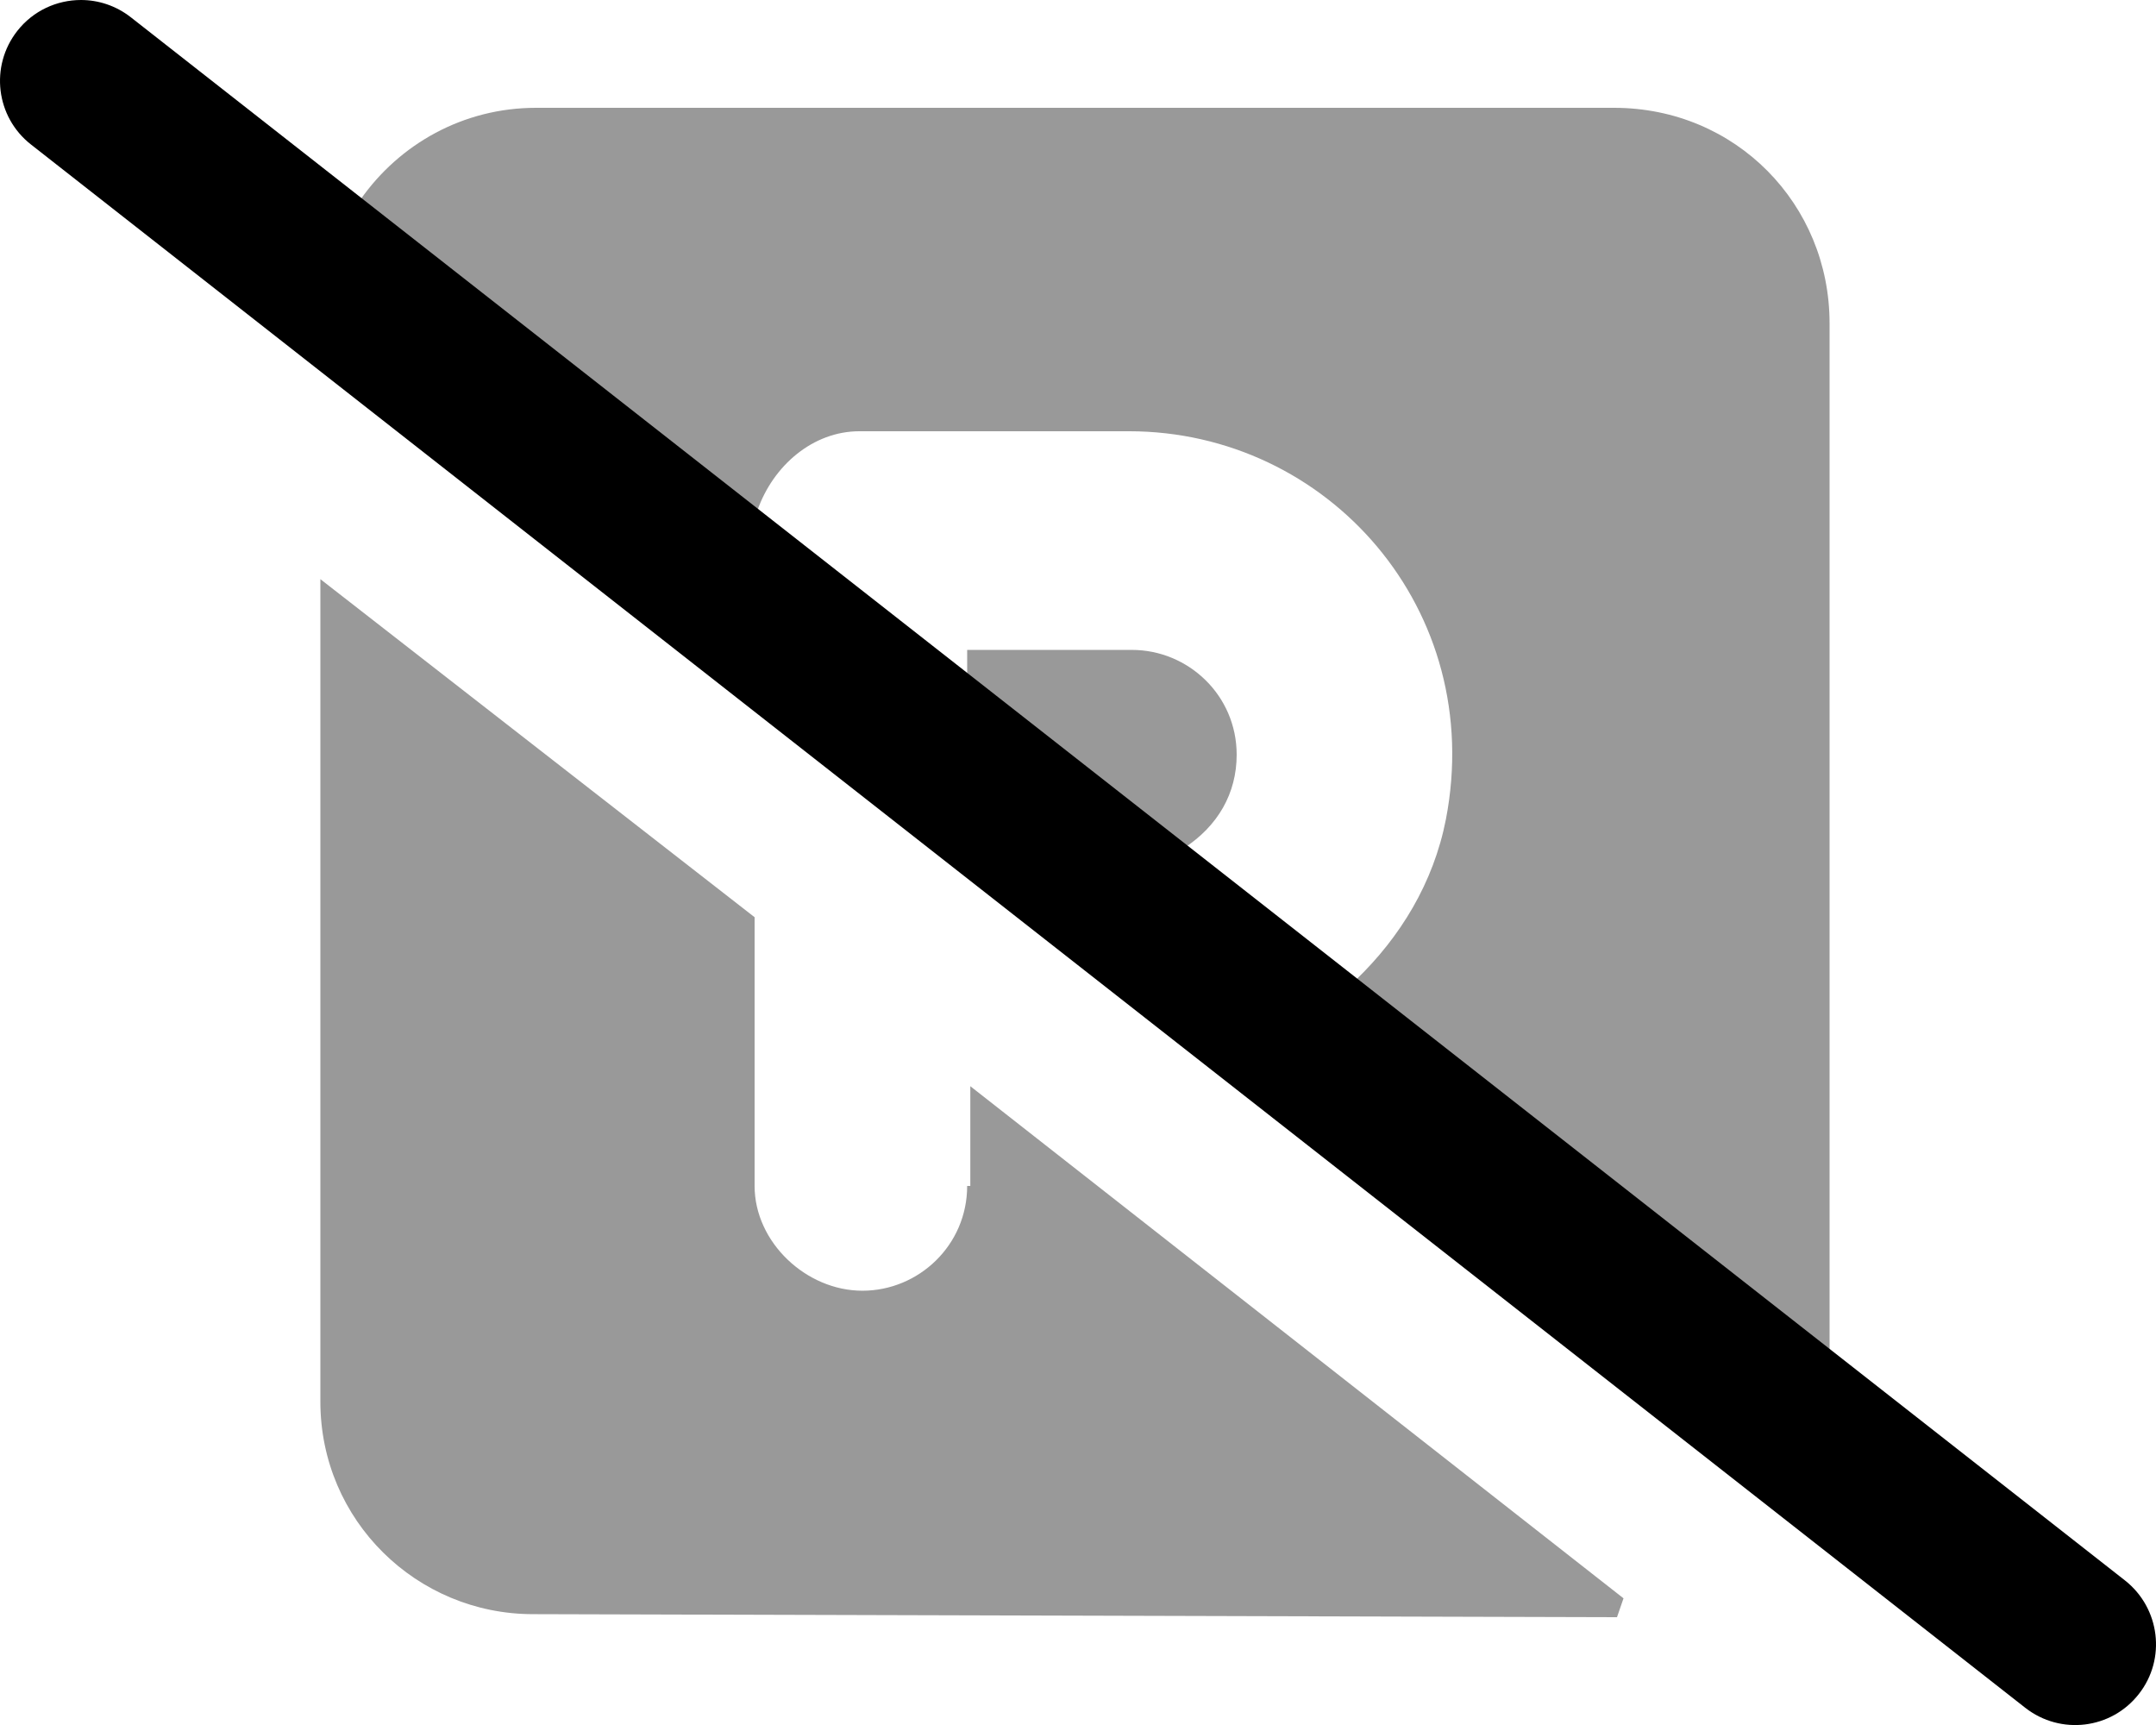
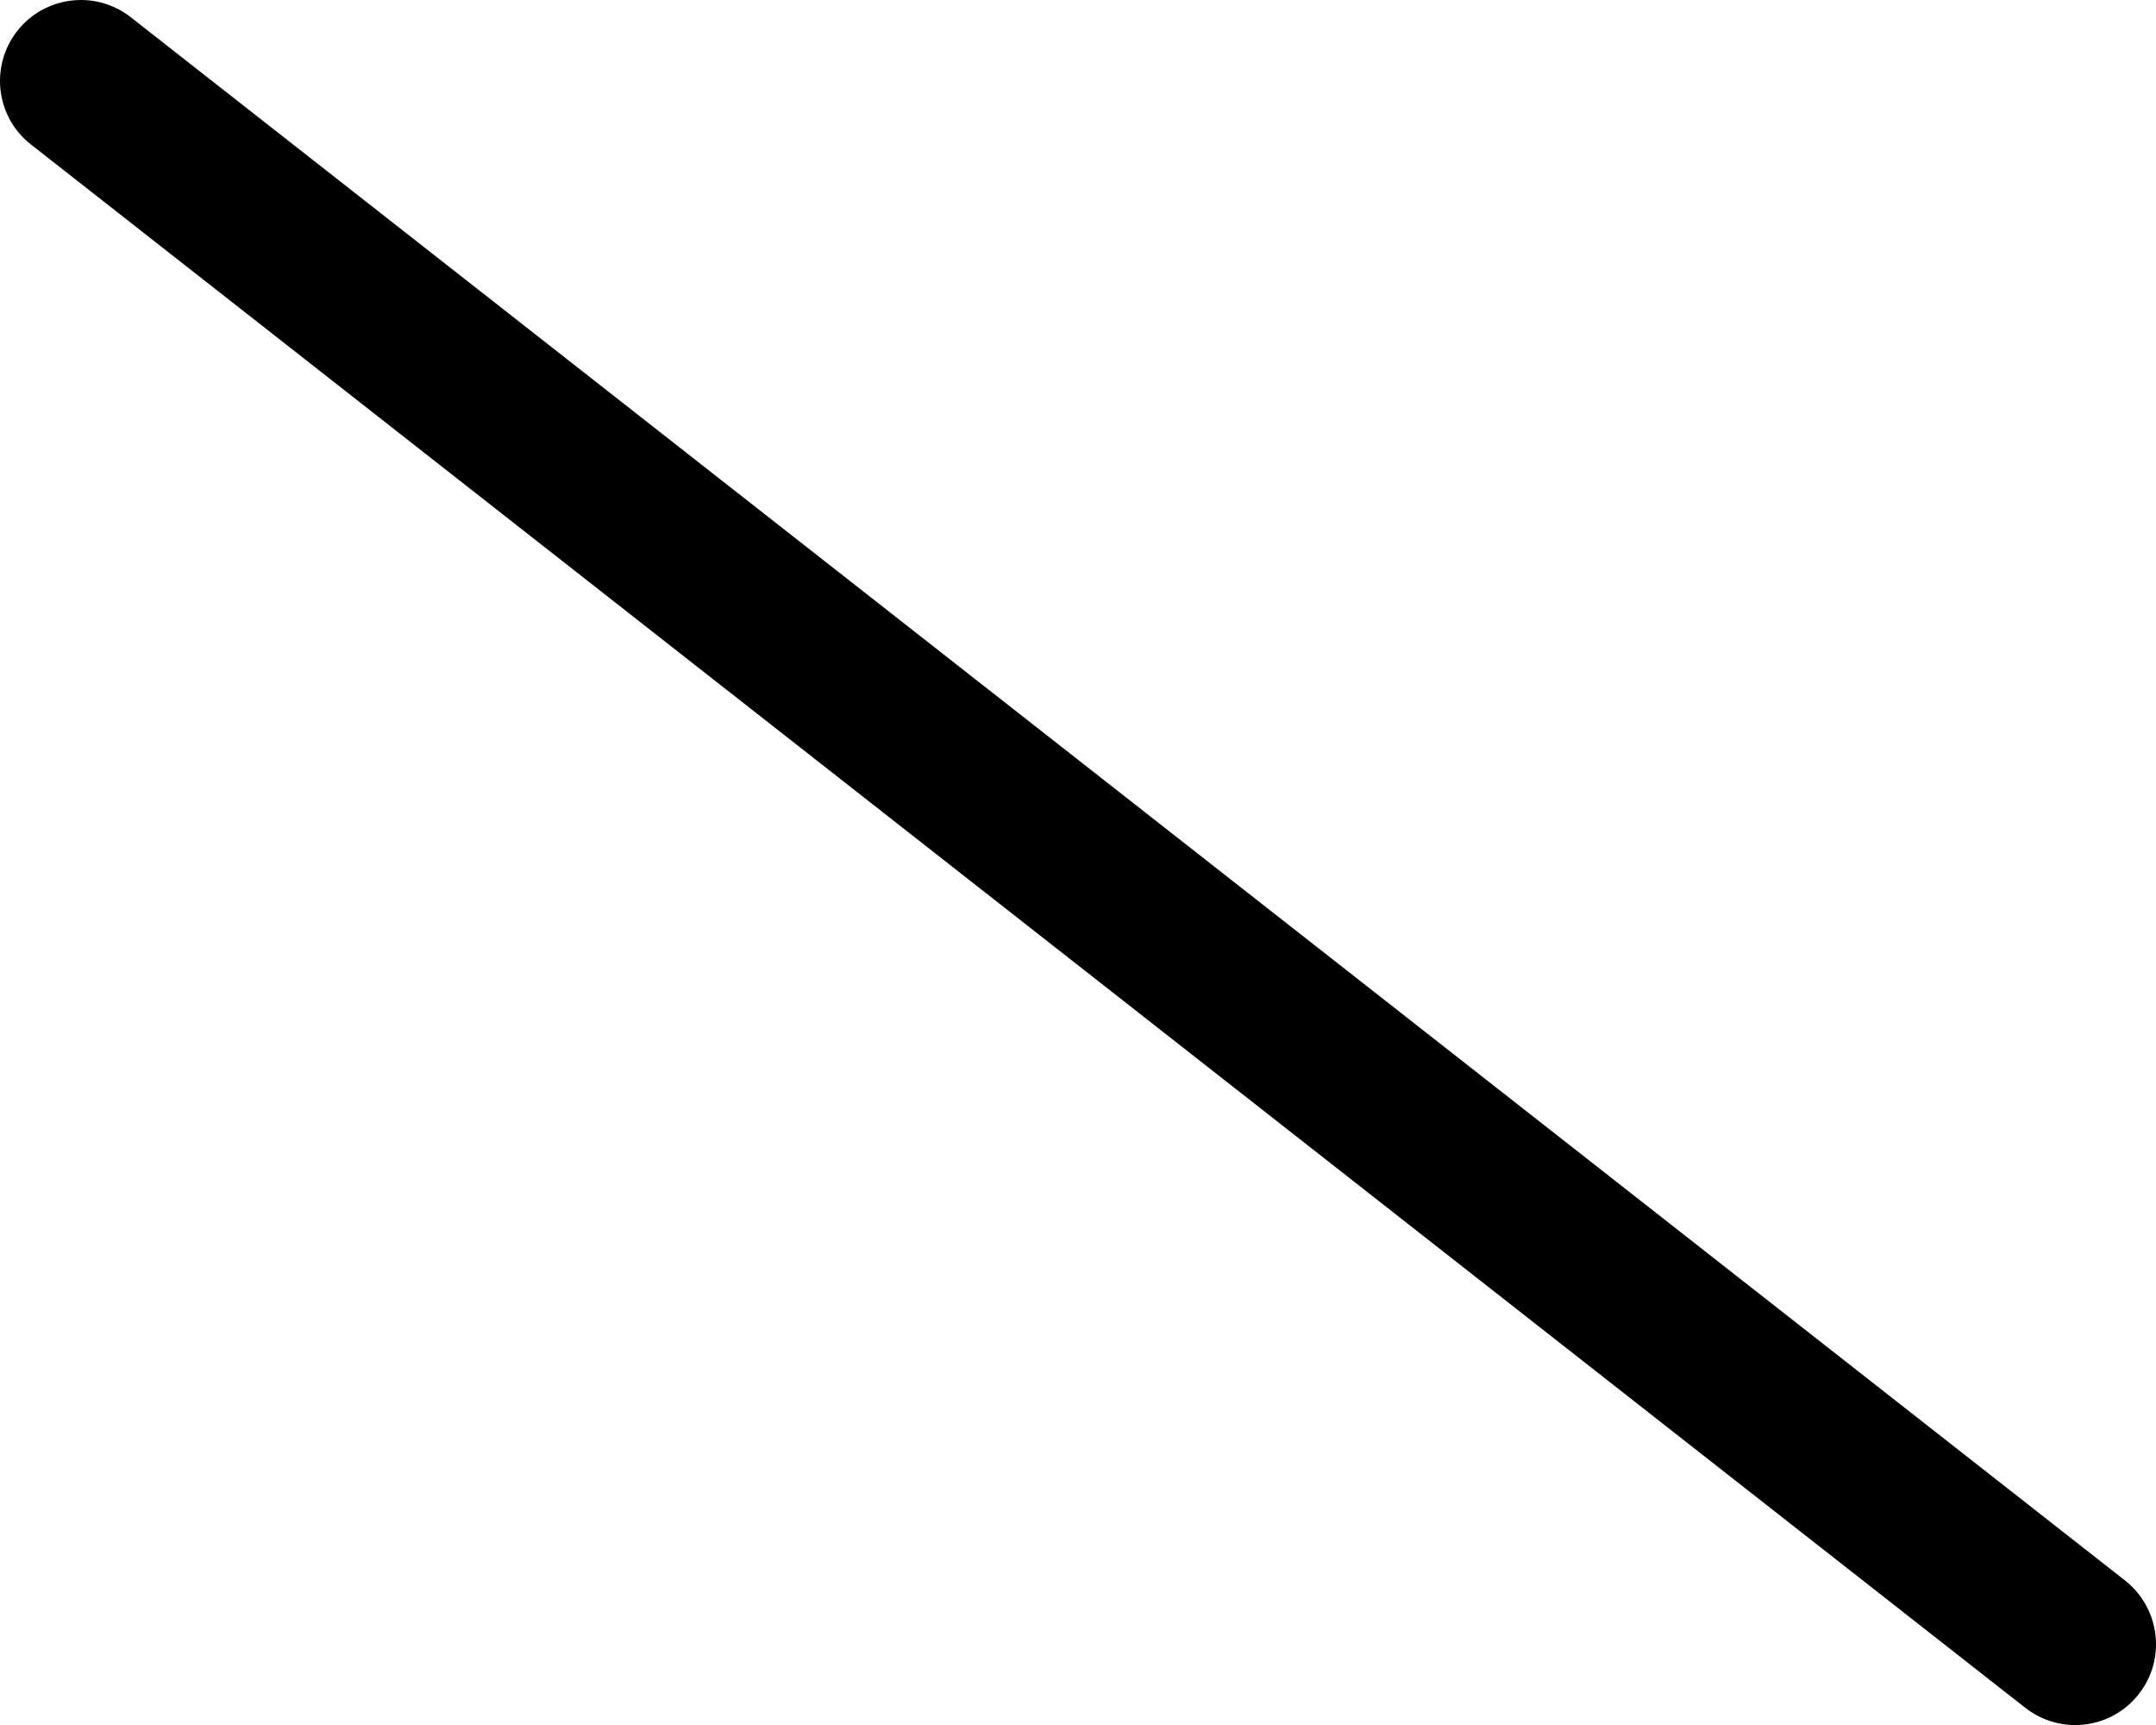
<svg xmlns="http://www.w3.org/2000/svg" viewBox="0 0 640 512">
  <defs>
    <style>.fa-secondary{opacity:.4}</style>
  </defs>
  <path class="fa-primary" d="M630.8 469.1L38.81 5.109C34.41 1.672 29.19 0 24.03 0C16.91 0 9.845 3.156 5.127 9.187c-8.187 10.44-6.375 25.53 4.062 33.7L601.2 506.9c10.5 8.203 25.56 6.328 33.69-4.078C643.1 492.4 641.2 477.3 630.8 469.1z" />
-   <path class="fa-secondary" d="M287.1 352c0 17.6-14.4 31.1-31.1 31.1s-32-14.4-32-31.1l0-79.76L95.1 171.9l0 244.1c0 35.35 28.65 63.1 63.1 63.1L480 480l1.933-5.601l-193.9-152V352zM479.1 32H159.1c-21.62 0-40.59 10.8-52.1 27.25l117.8 92.34C229.5 138.1 241.4 128 255.1 128l80-.002c59.17 0 106.1 53.1 94.11 115.2c-3.701 18.87-13.54 34.92-26.71 47.63l140.6 110.2l0-305.1C543.1 60.66 515.3 32 479.1 32zM367.1 224c0-17.62-14.37-31.1-31.1-31.1H287.1v8.408l64.34 50.43C361.5 245.2 367.1 235.5 367.1 224z" />
</svg>